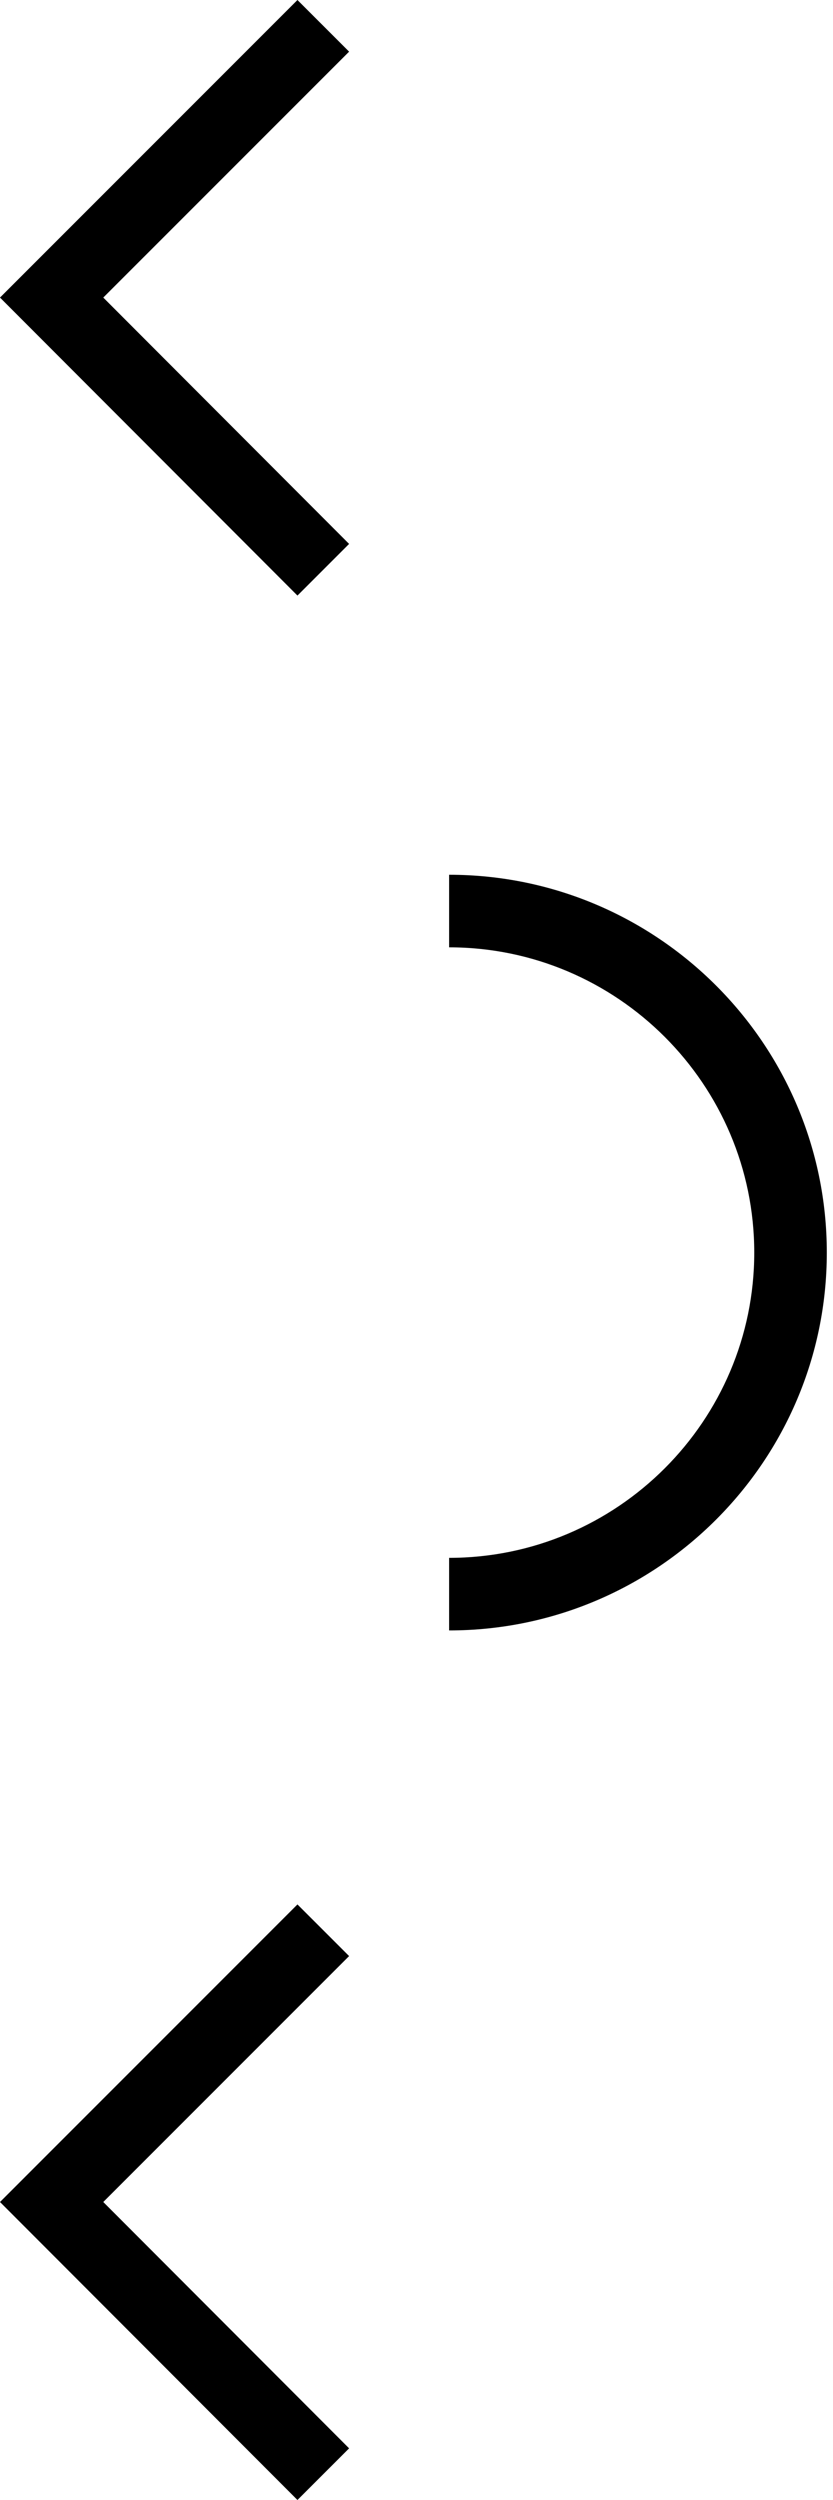
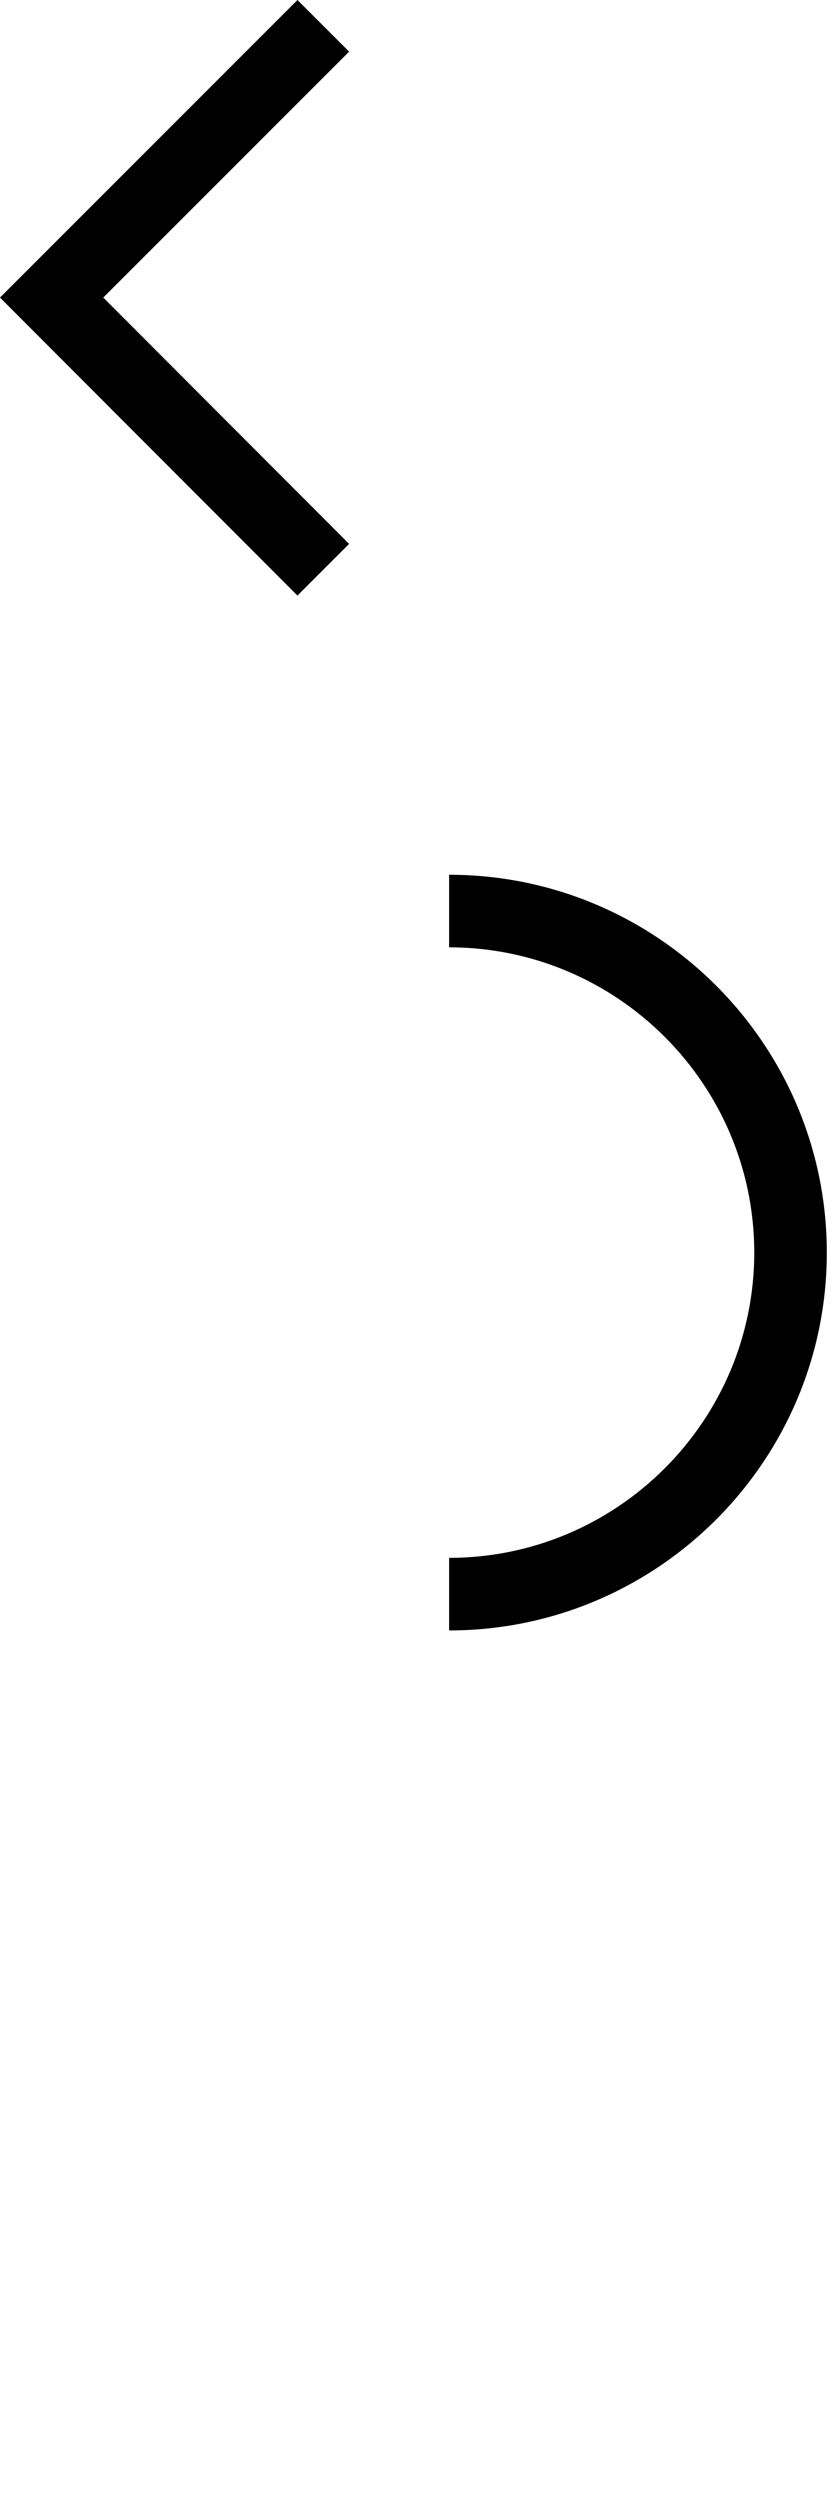
<svg xmlns="http://www.w3.org/2000/svg" width="92" height="276" viewBox="0 0 92 276" fill="none">
  <path d="M91.316 138.287C91.316 161.288 72.604 180 49.602 180V171.987C68.173 171.987 83.303 156.857 83.303 138.287C83.303 119.716 68.173 104.586 49.602 104.586L49.602 96.573C72.604 96.573 91.316 115.285 91.316 138.287Z" fill="black" />
-   <path d="M38.556 215.951L11.406 243.101L38.556 270.297L32.852 276L0 243.101L32.852 210.248L38.556 215.951Z" fill="black" />
  <path d="M38.556 5.703L11.406 32.852L38.556 60.048L32.852 65.752L0 32.852L32.852 0L38.556 5.703Z" fill="black" />
</svg>